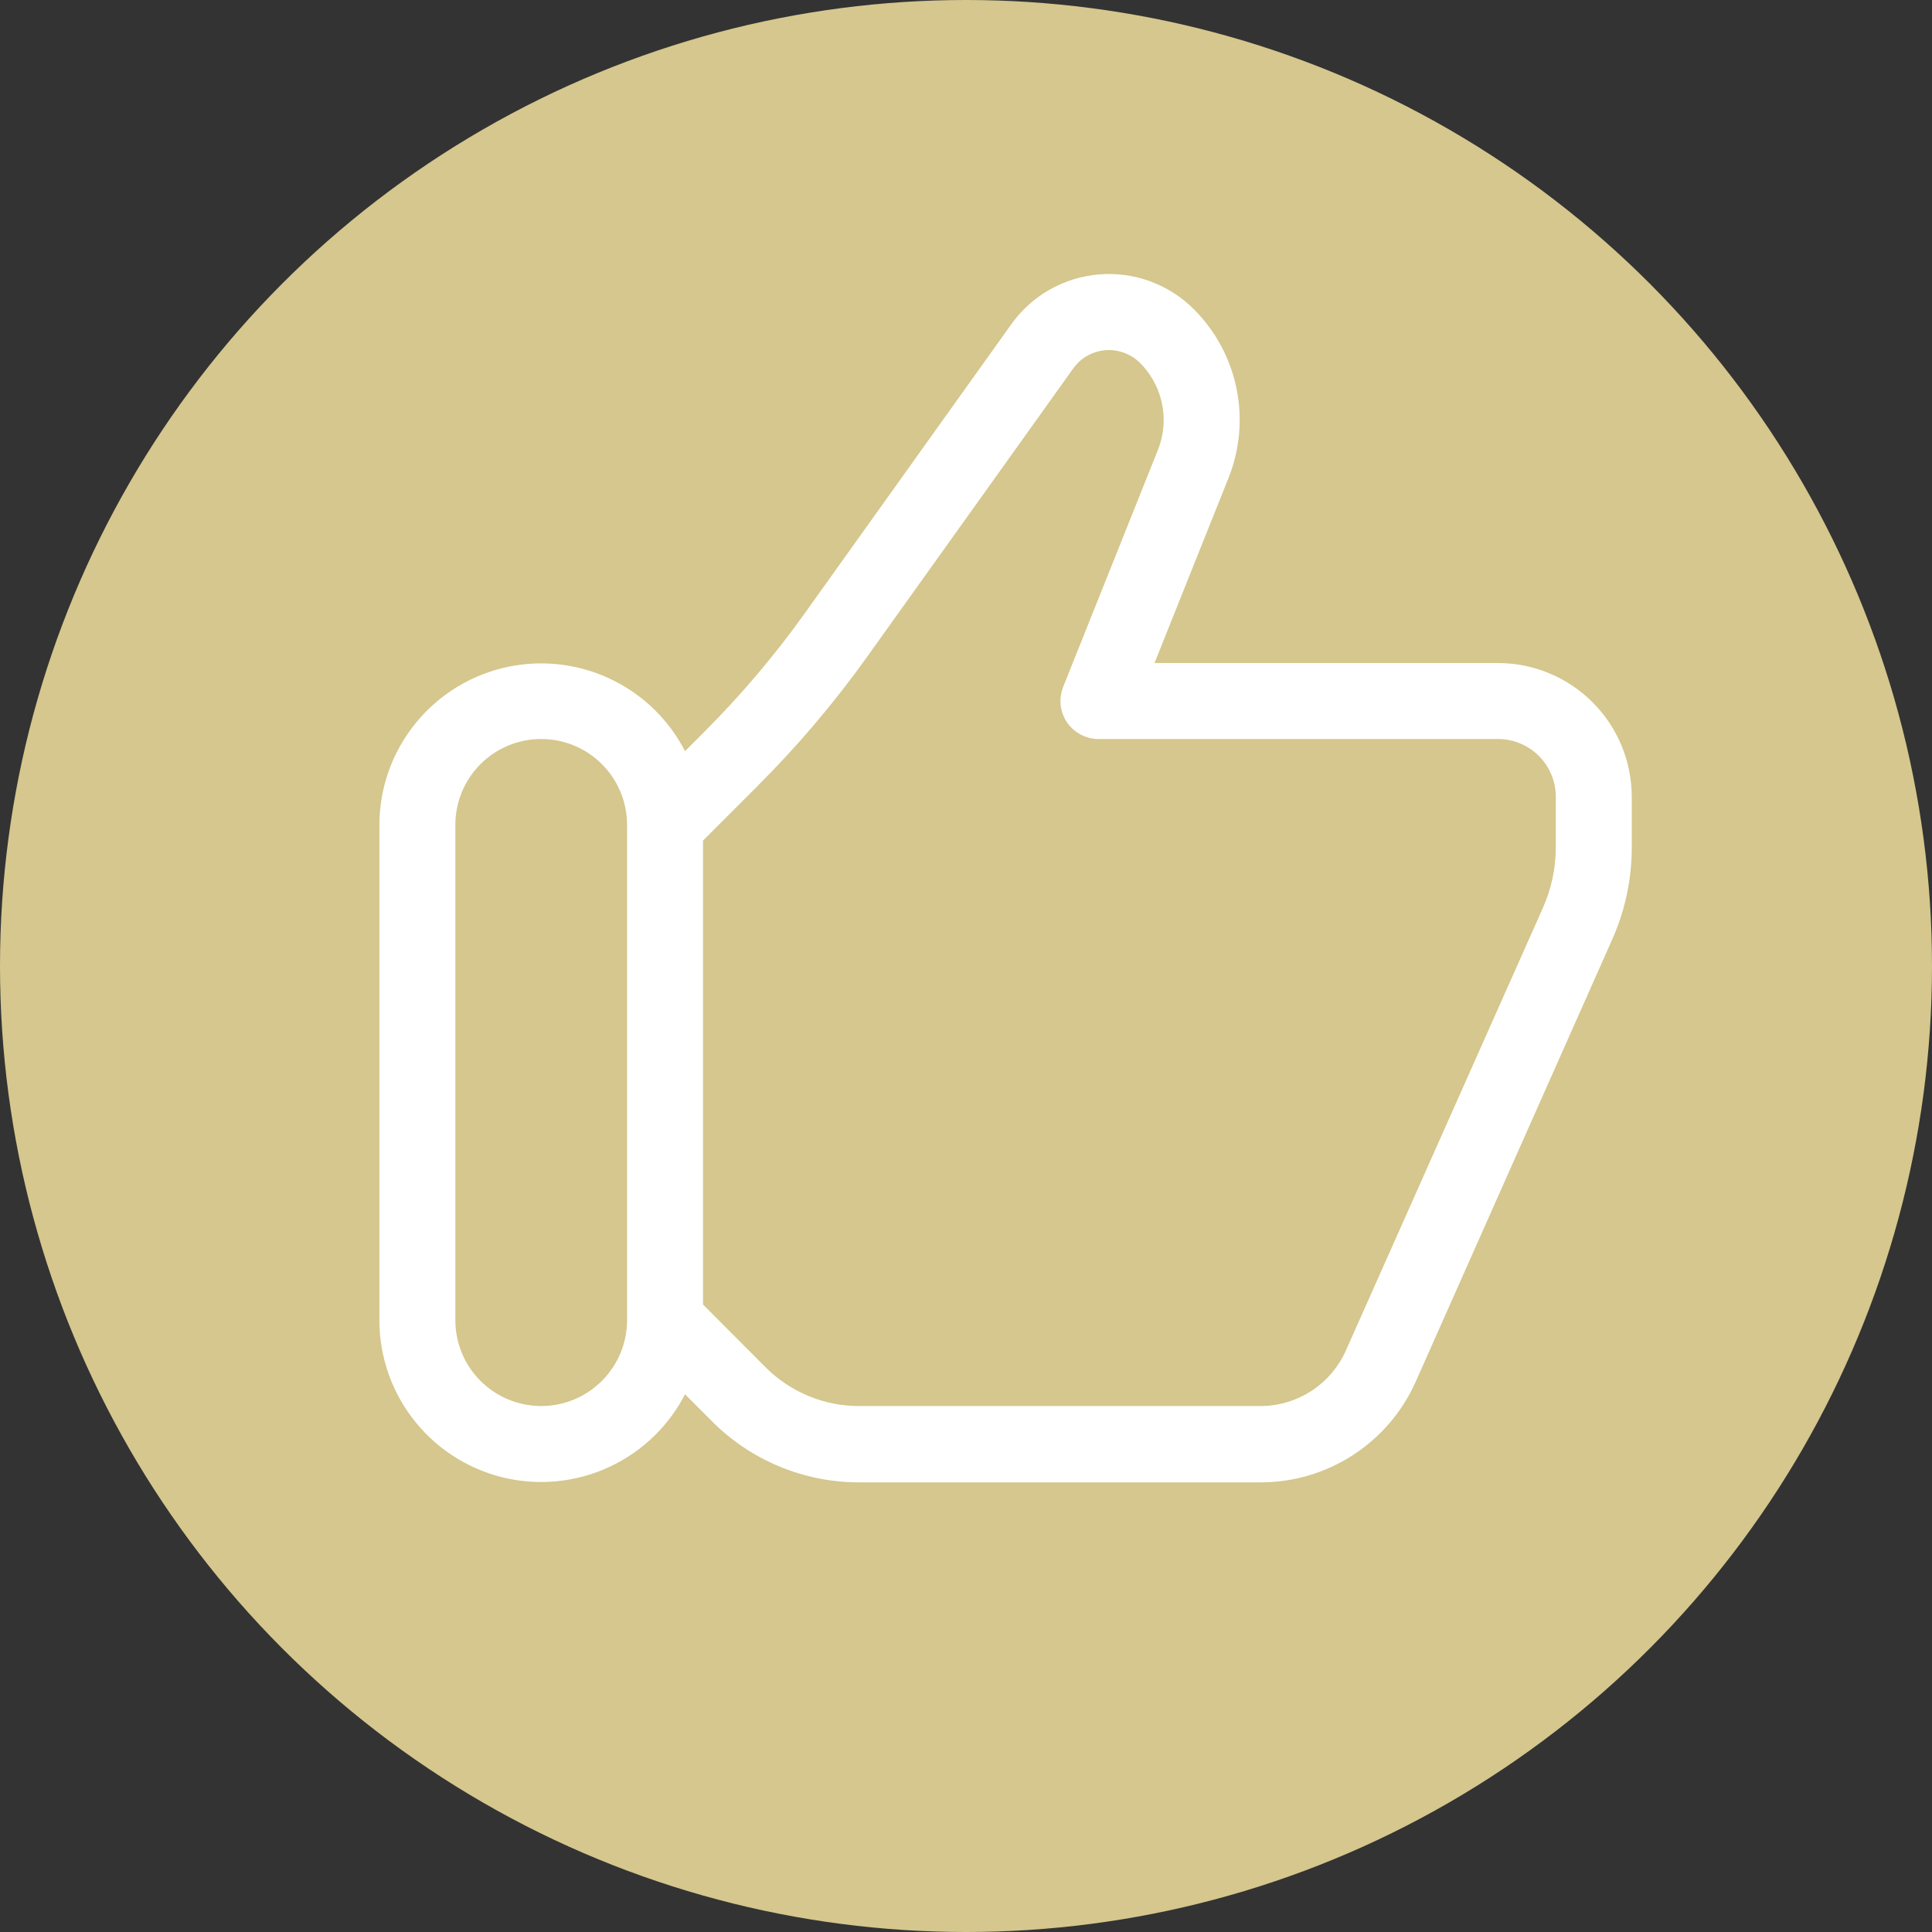
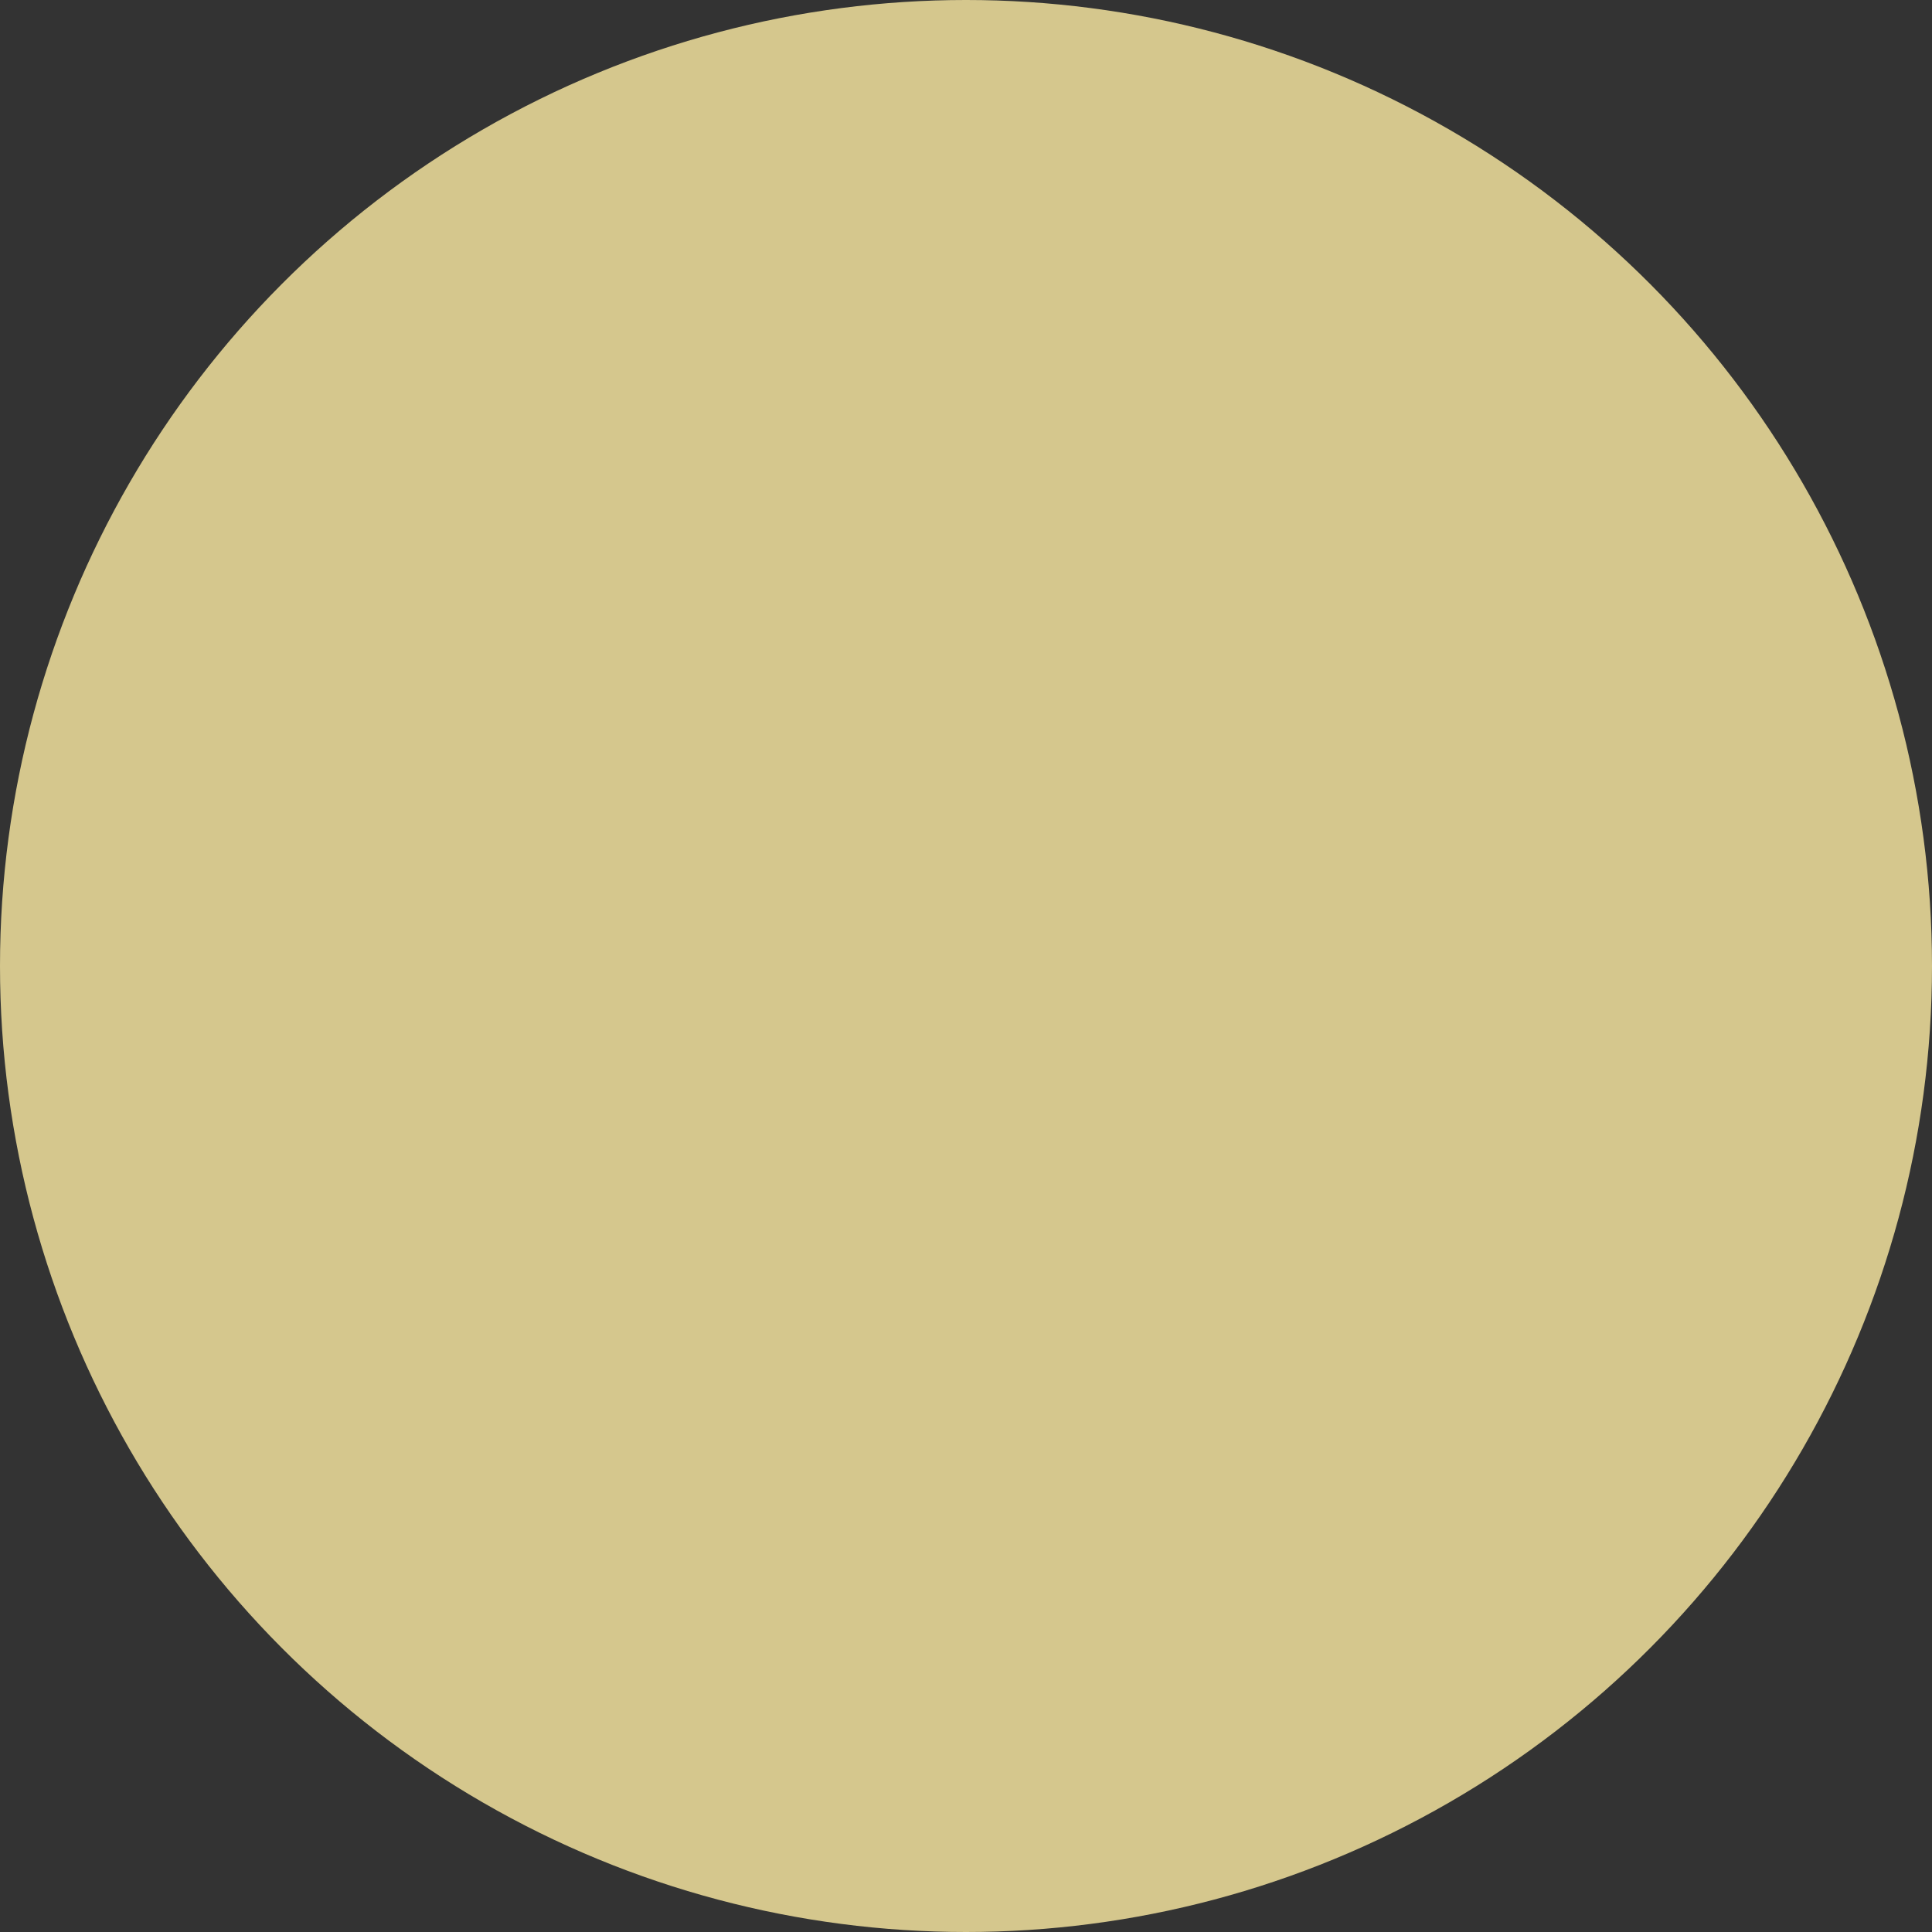
<svg xmlns="http://www.w3.org/2000/svg" width="55" height="55" viewBox="0 0 55 55" fill="none">
  <rect x="0" y="0" width="55" height="55" fill="#333333" stroke="none" />
  <circle cx="27.5" cy="27.5" r="27.5" fill="#D5C78D" />
-   <path d="M42.647 19.075H32.571L34.785 13.539C35.096 12.765 35.172 11.917 35.005 11.1C34.838 10.283 34.434 9.533 33.844 8.943C33.514 8.613 33.115 8.358 32.676 8.197C32.238 8.036 31.769 7.972 31.303 8.011C30.837 8.05 30.386 8.189 29.979 8.42C29.573 8.651 29.222 8.968 28.951 9.349L23.093 17.547C22.221 18.771 21.248 19.92 20.185 20.982L19.443 21.724C19.037 20.798 18.325 20.039 17.426 19.576C16.527 19.112 15.496 18.972 14.506 19.178C13.516 19.385 12.627 19.926 11.989 20.711C11.35 21.495 11.001 22.476 11 23.487V37.588C11.001 38.599 11.35 39.58 11.989 40.364C12.627 41.149 13.516 41.69 14.506 41.897C15.496 42.103 16.527 41.963 17.426 41.499C18.325 41.036 19.037 40.277 19.443 39.351L20.411 40.32C20.942 40.854 21.574 41.277 22.27 41.565C22.966 41.854 23.712 42.001 24.465 42H35.889C36.784 42 37.66 41.741 38.41 41.253C39.161 40.766 39.755 40.071 40.119 39.254L45.724 26.639C46.075 25.843 46.255 24.983 46.253 24.114V22.685C46.252 21.728 45.872 20.811 45.196 20.134C44.52 19.457 43.603 19.076 42.647 19.075ZM15.407 40.227C14.705 40.227 14.033 39.948 13.537 39.452C13.041 38.956 12.763 38.284 12.763 37.583V23.482C12.763 22.78 13.041 22.108 13.537 21.612C14.033 21.116 14.705 20.838 15.407 20.838C16.108 20.838 16.78 21.116 17.276 21.612C17.772 22.108 18.051 22.78 18.051 23.482V37.583C18.051 38.284 17.772 38.956 17.276 39.452C16.78 39.948 16.108 40.227 15.407 40.227ZM44.49 24.114C44.491 24.739 44.36 25.356 44.106 25.927L38.497 38.528C38.272 39.033 37.905 39.463 37.441 39.765C36.977 40.066 36.435 40.227 35.881 40.227H24.47C23.946 40.229 23.427 40.127 22.943 39.927C22.459 39.727 22.02 39.433 21.65 39.062L19.813 37.218V23.846L21.431 22.228C22.563 21.097 23.6 19.873 24.53 18.571L30.389 10.375C30.511 10.203 30.668 10.06 30.851 9.956C31.034 9.851 31.237 9.788 31.447 9.77C31.657 9.753 31.869 9.782 32.067 9.855C32.266 9.928 32.446 10.042 32.596 10.191C32.942 10.537 33.178 10.976 33.276 11.455C33.374 11.934 33.33 12.431 33.148 12.885L30.451 19.63C30.398 19.764 30.378 19.909 30.393 20.052C30.409 20.195 30.459 20.332 30.54 20.451C30.62 20.57 30.729 20.667 30.856 20.735C30.983 20.802 31.125 20.838 31.269 20.838H42.645C43.134 20.838 43.603 21.032 43.949 21.378C44.295 21.723 44.49 22.192 44.49 22.681V24.114Z" fill="white" stroke="white" stroke-width="0.4" />
</svg>